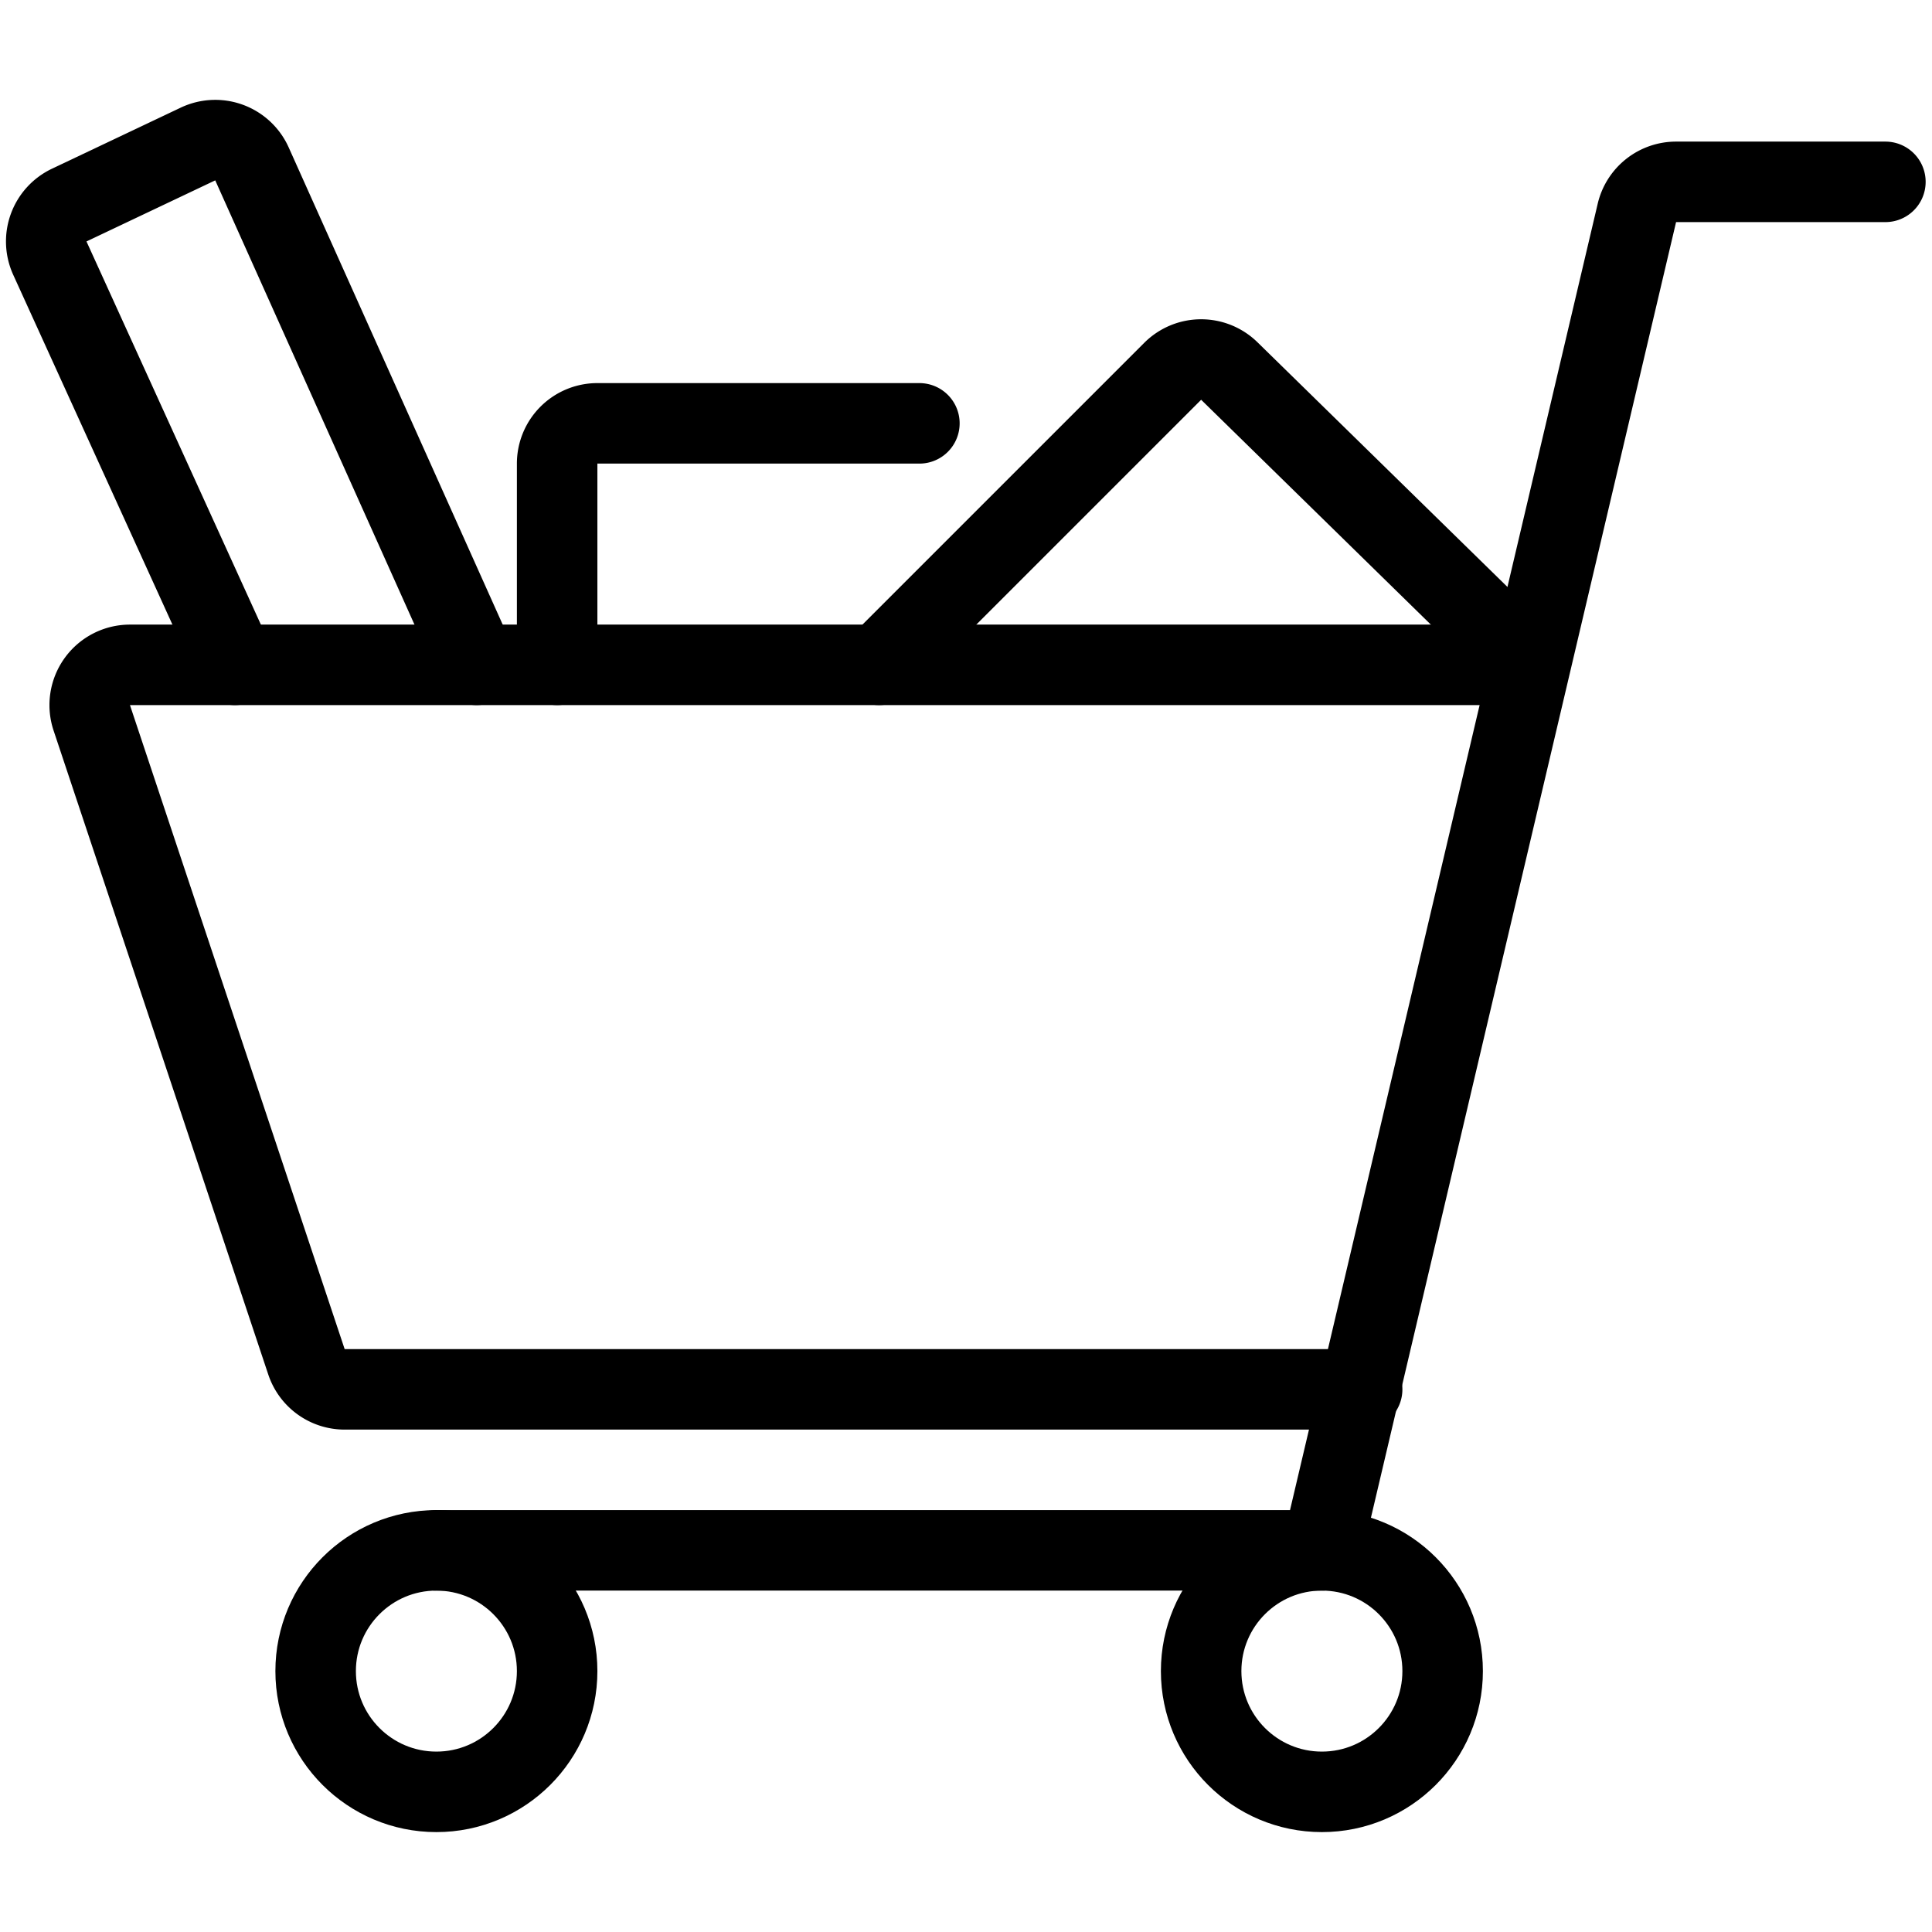
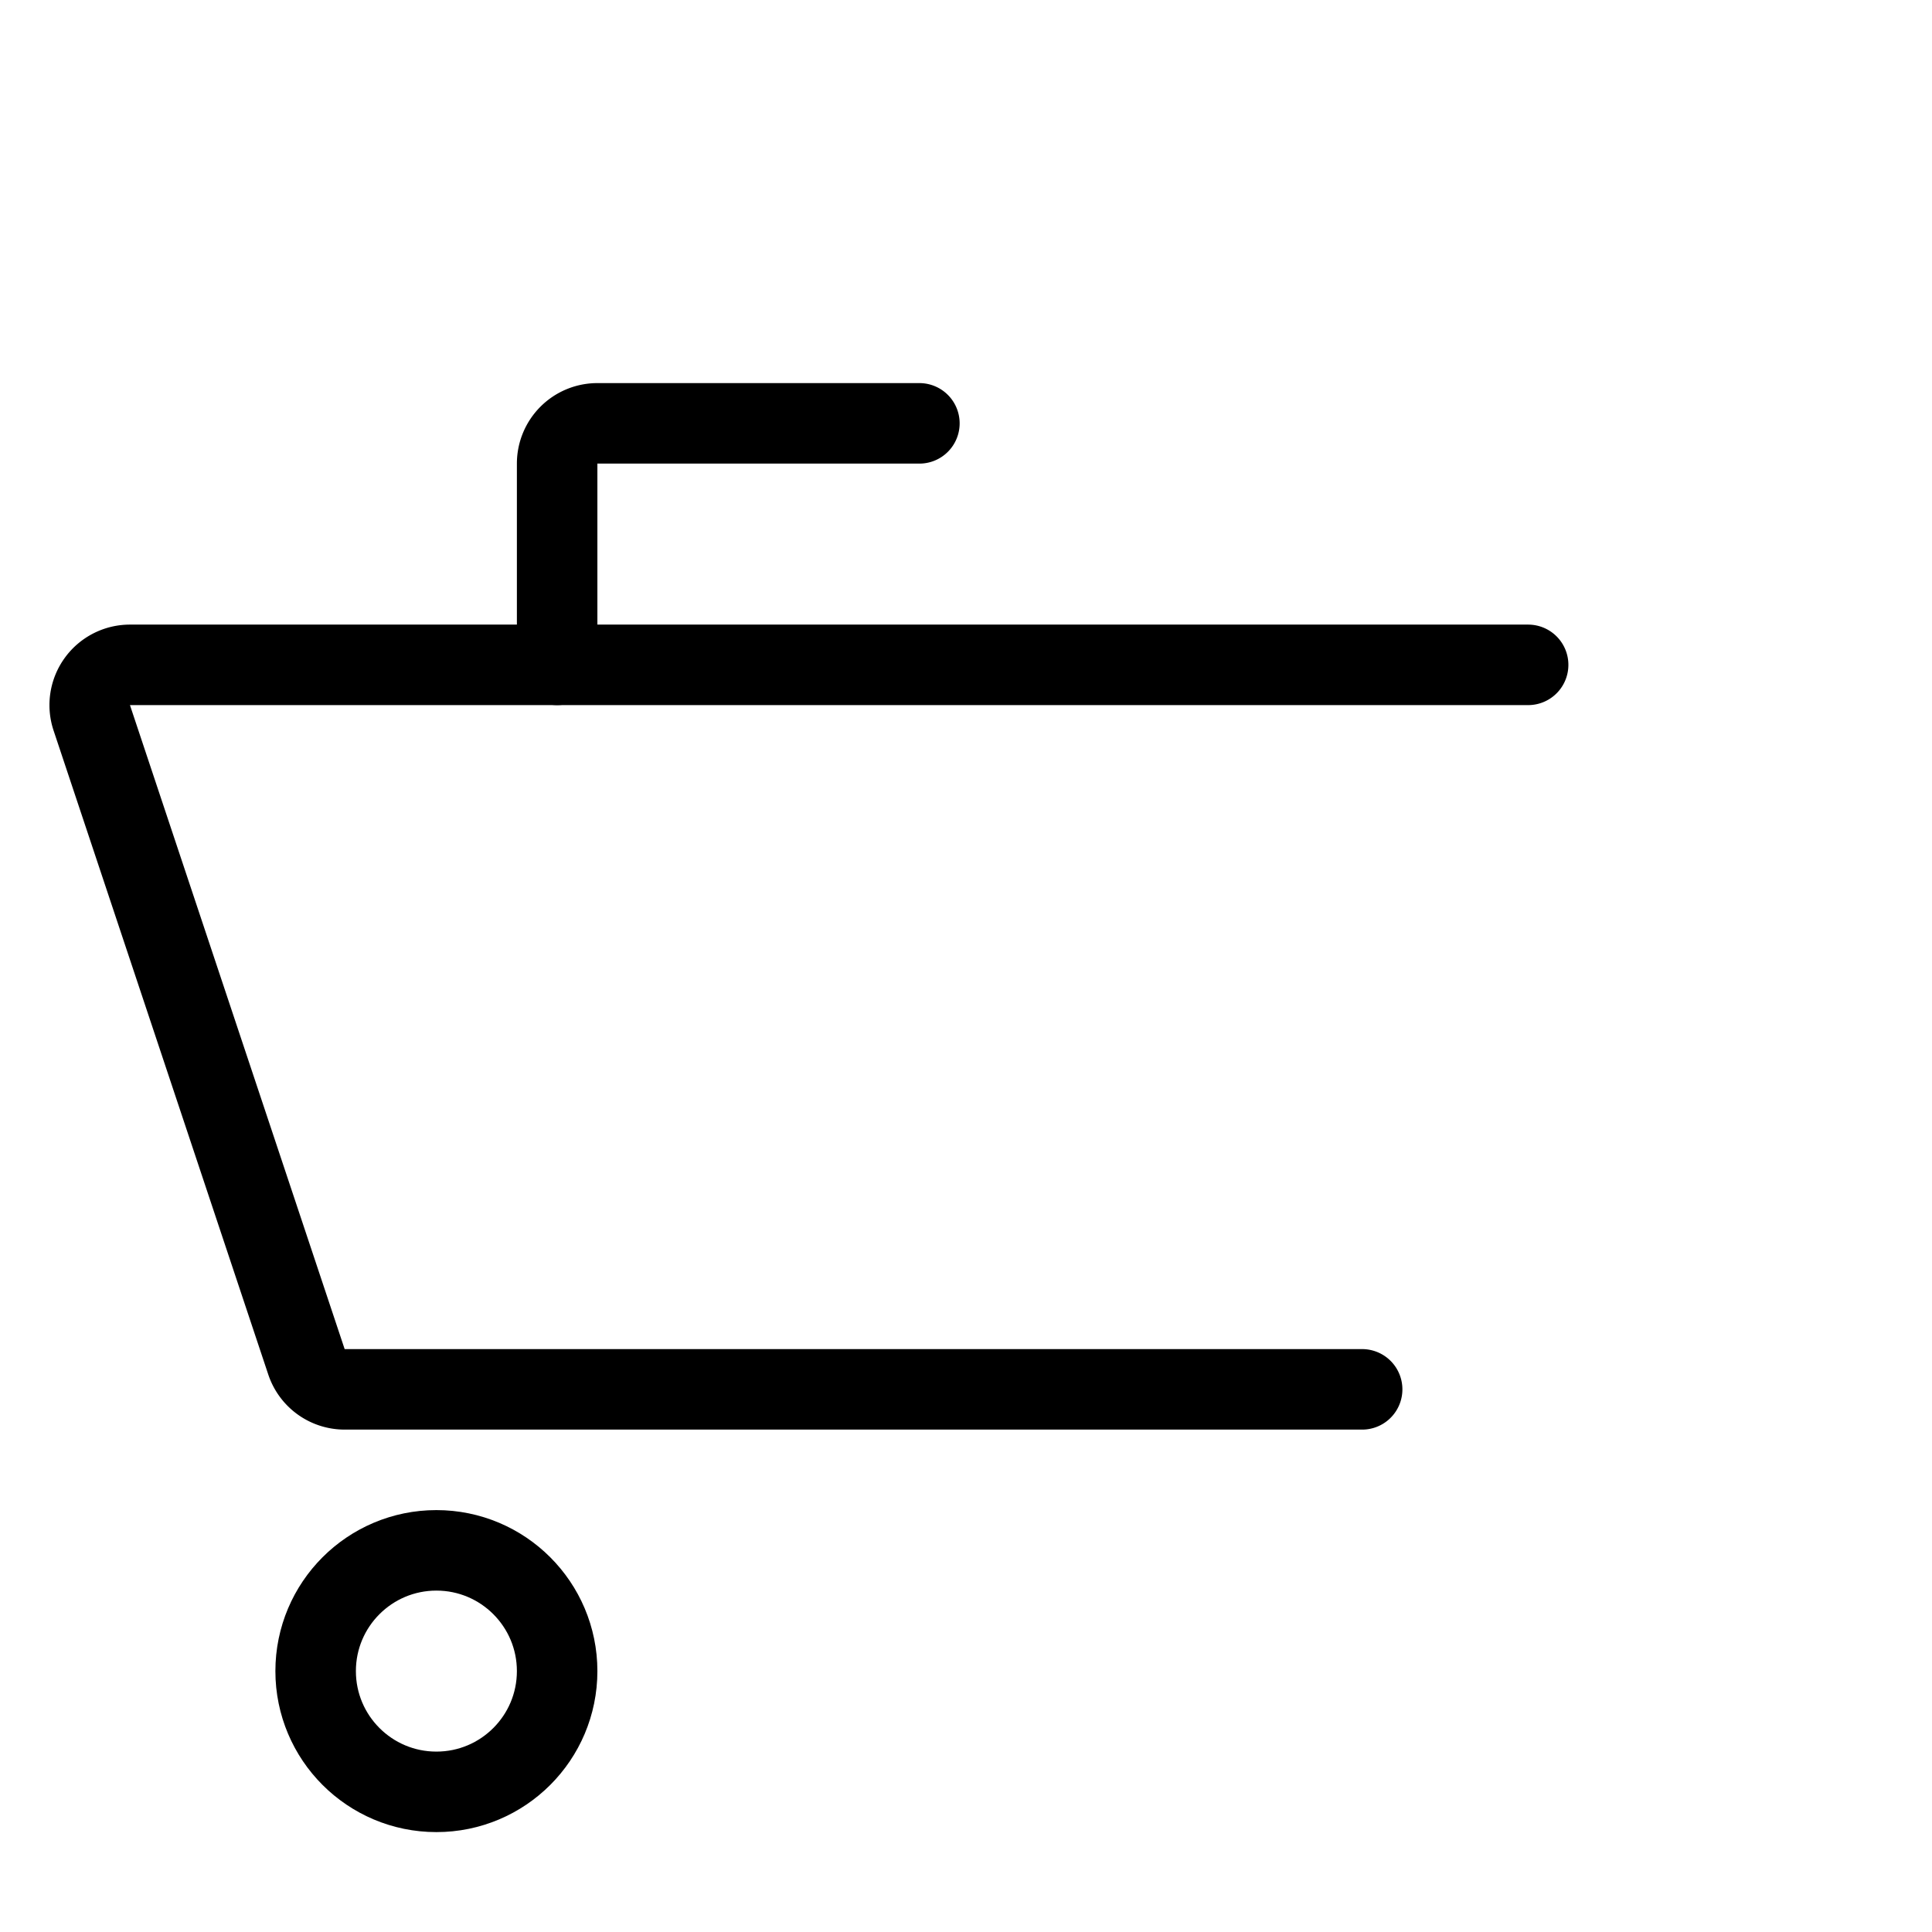
<svg xmlns="http://www.w3.org/2000/svg" viewBox="0 0 24 24">
  <g transform="matrix(1,0,0,1,0,0)">
    <defs>
      <style>.a{fill:none;stroke:#000000;stroke-linecap:round;stroke-linejoin:round;}</style>
    </defs>
    <title>shopping-cart-full</title>
    <circle class="a" cx="5.421" cy="20.759" r="1.5" />
-     <circle class="a" cx="16.421" cy="20.759" r="1.5" />
-     <path class="a" d="M23.421,2.259h-2.6a.5.5,0,0,0-.487.386L16.421,19.259h-11" />
    <path class="a" d="M16.921,17.259H4.281a.5.5,0,0,1-.474-.342l-2.667-8a.5.5,0,0,1,.475-.658H18.983" />
-     <path class="a" d="M10.921,8.259l3.65-3.65a.5.5,0,0,1,.7,0L19,8.259" />
-     <path class="a" d="M5.921,8.259,3.13,2.036a.5.5,0,0,0-.671-.247l-1.6.759a.5.5,0,0,0-.24.658l2.3,5.053" />
    <path class="a" d="M6.921,8.259v-2.5a.5.5,0,0,1,.5-.5h4" />
  </g>
</svg>